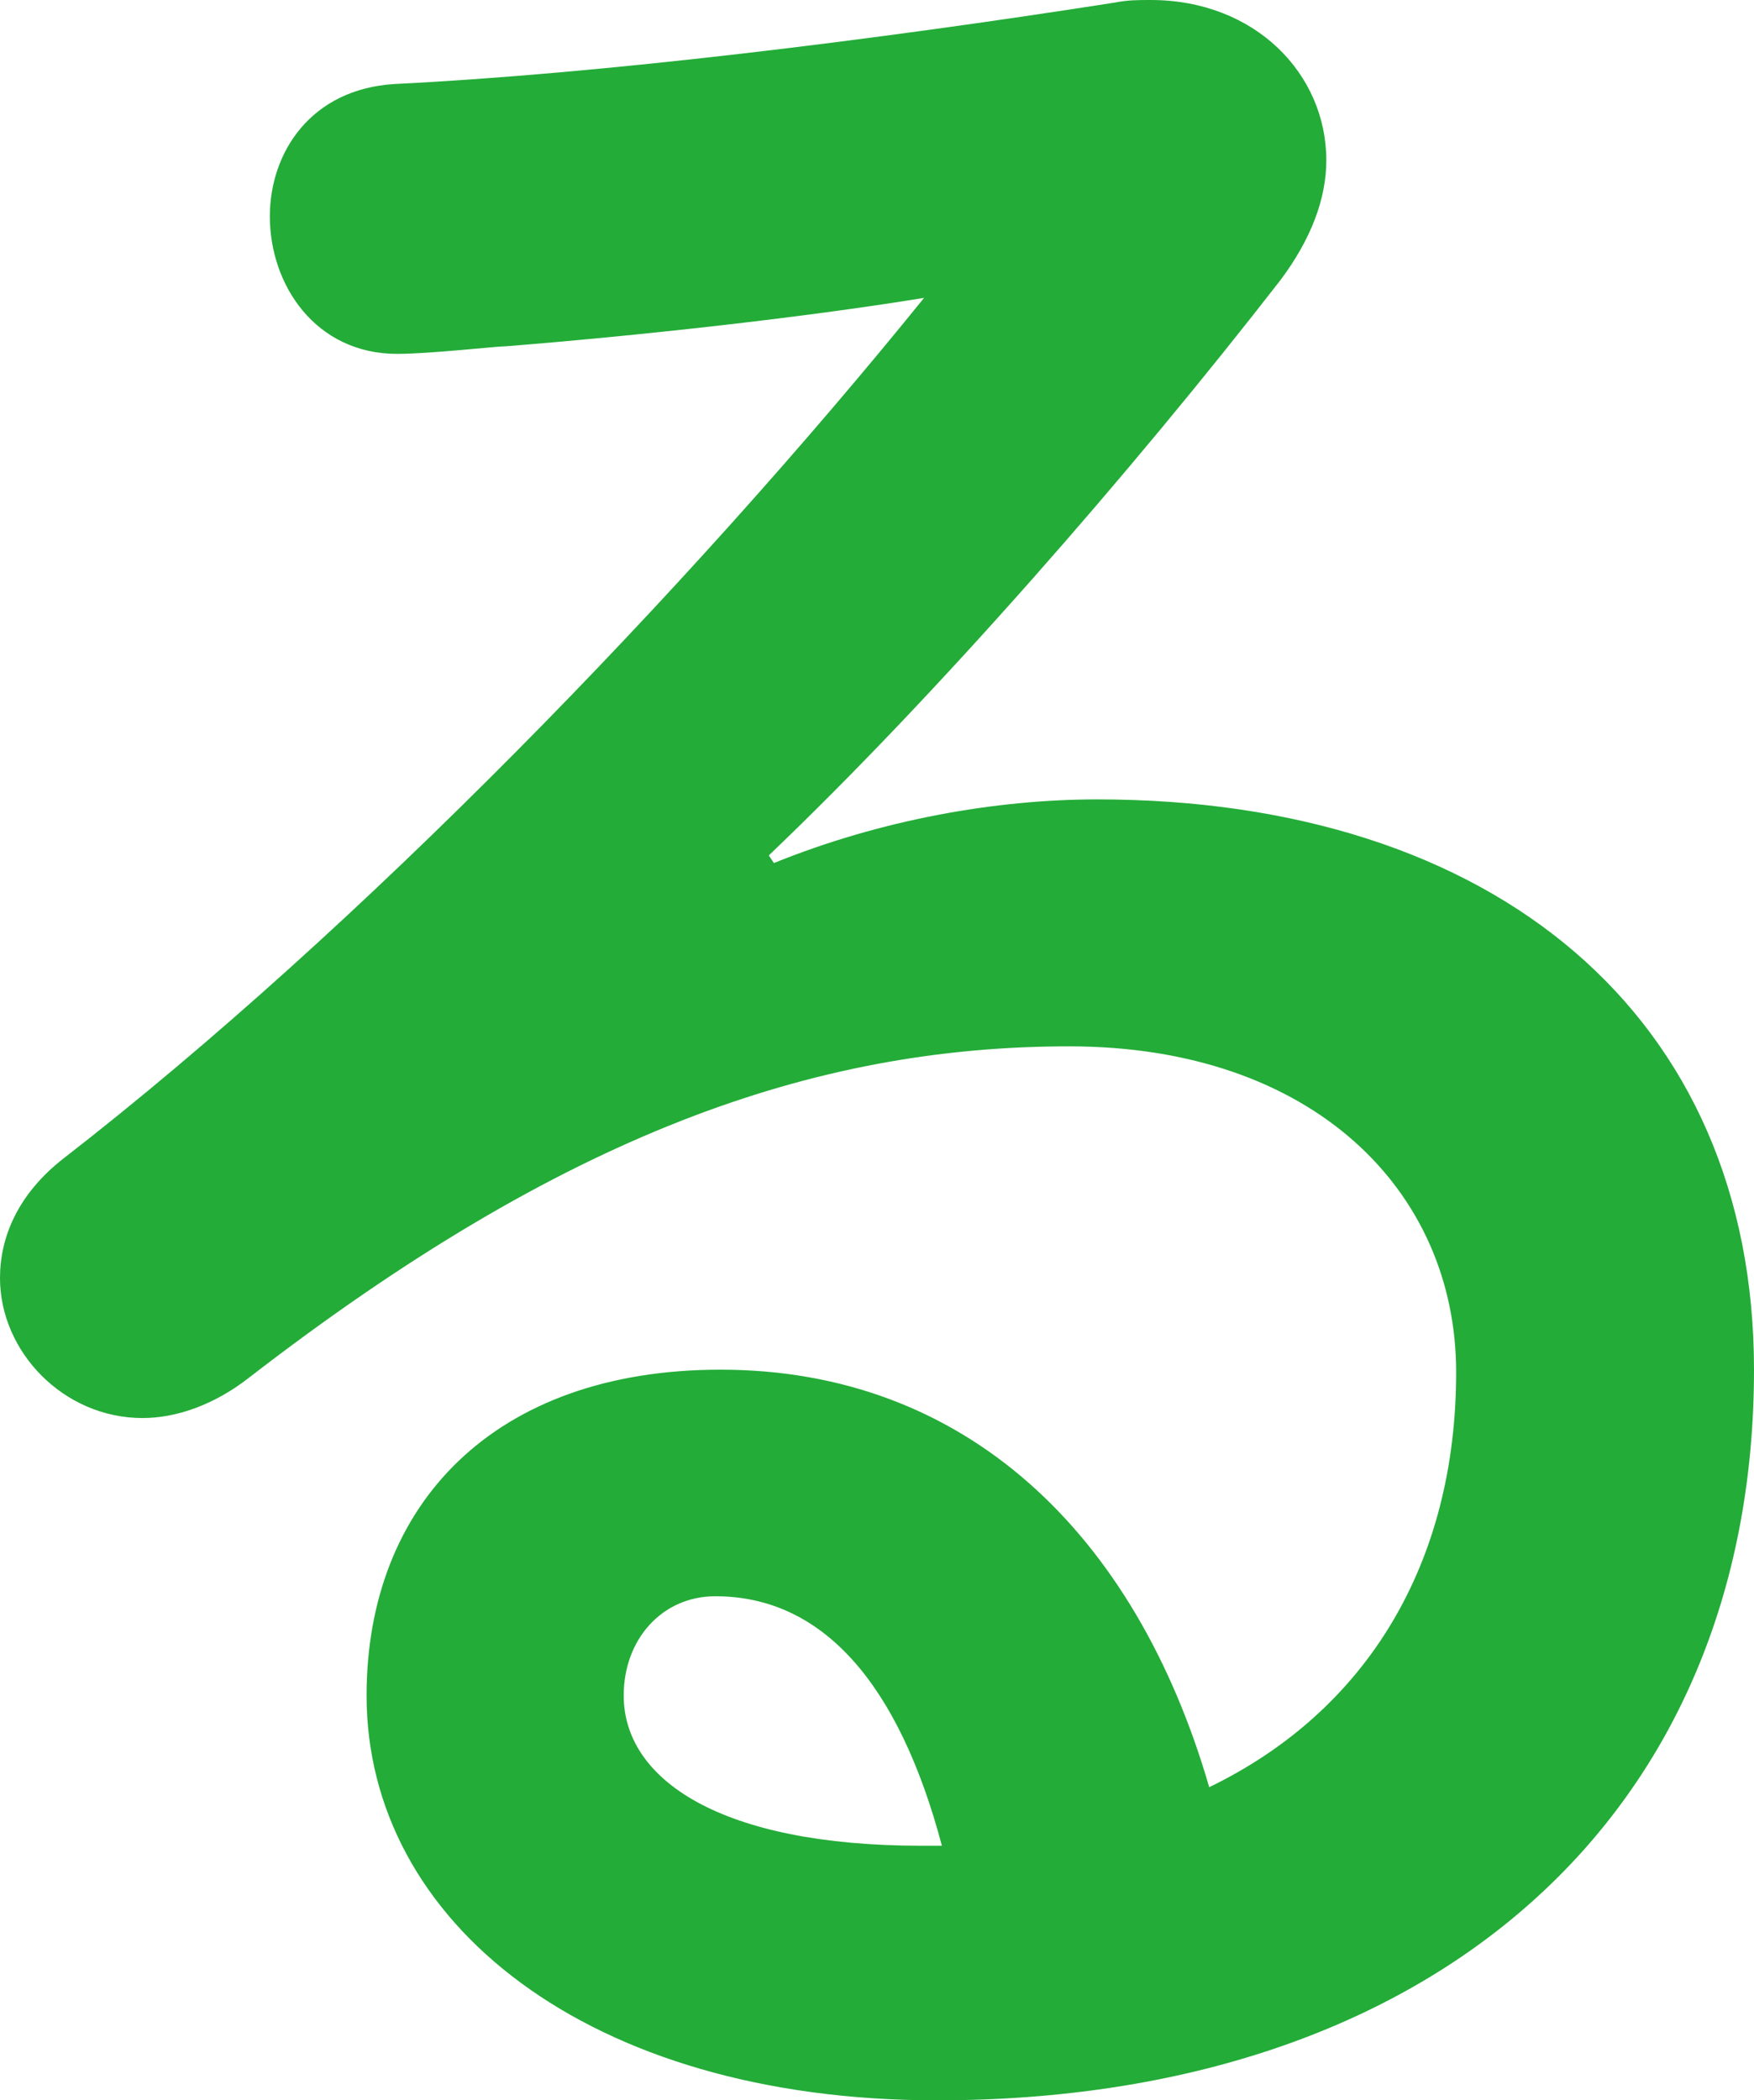
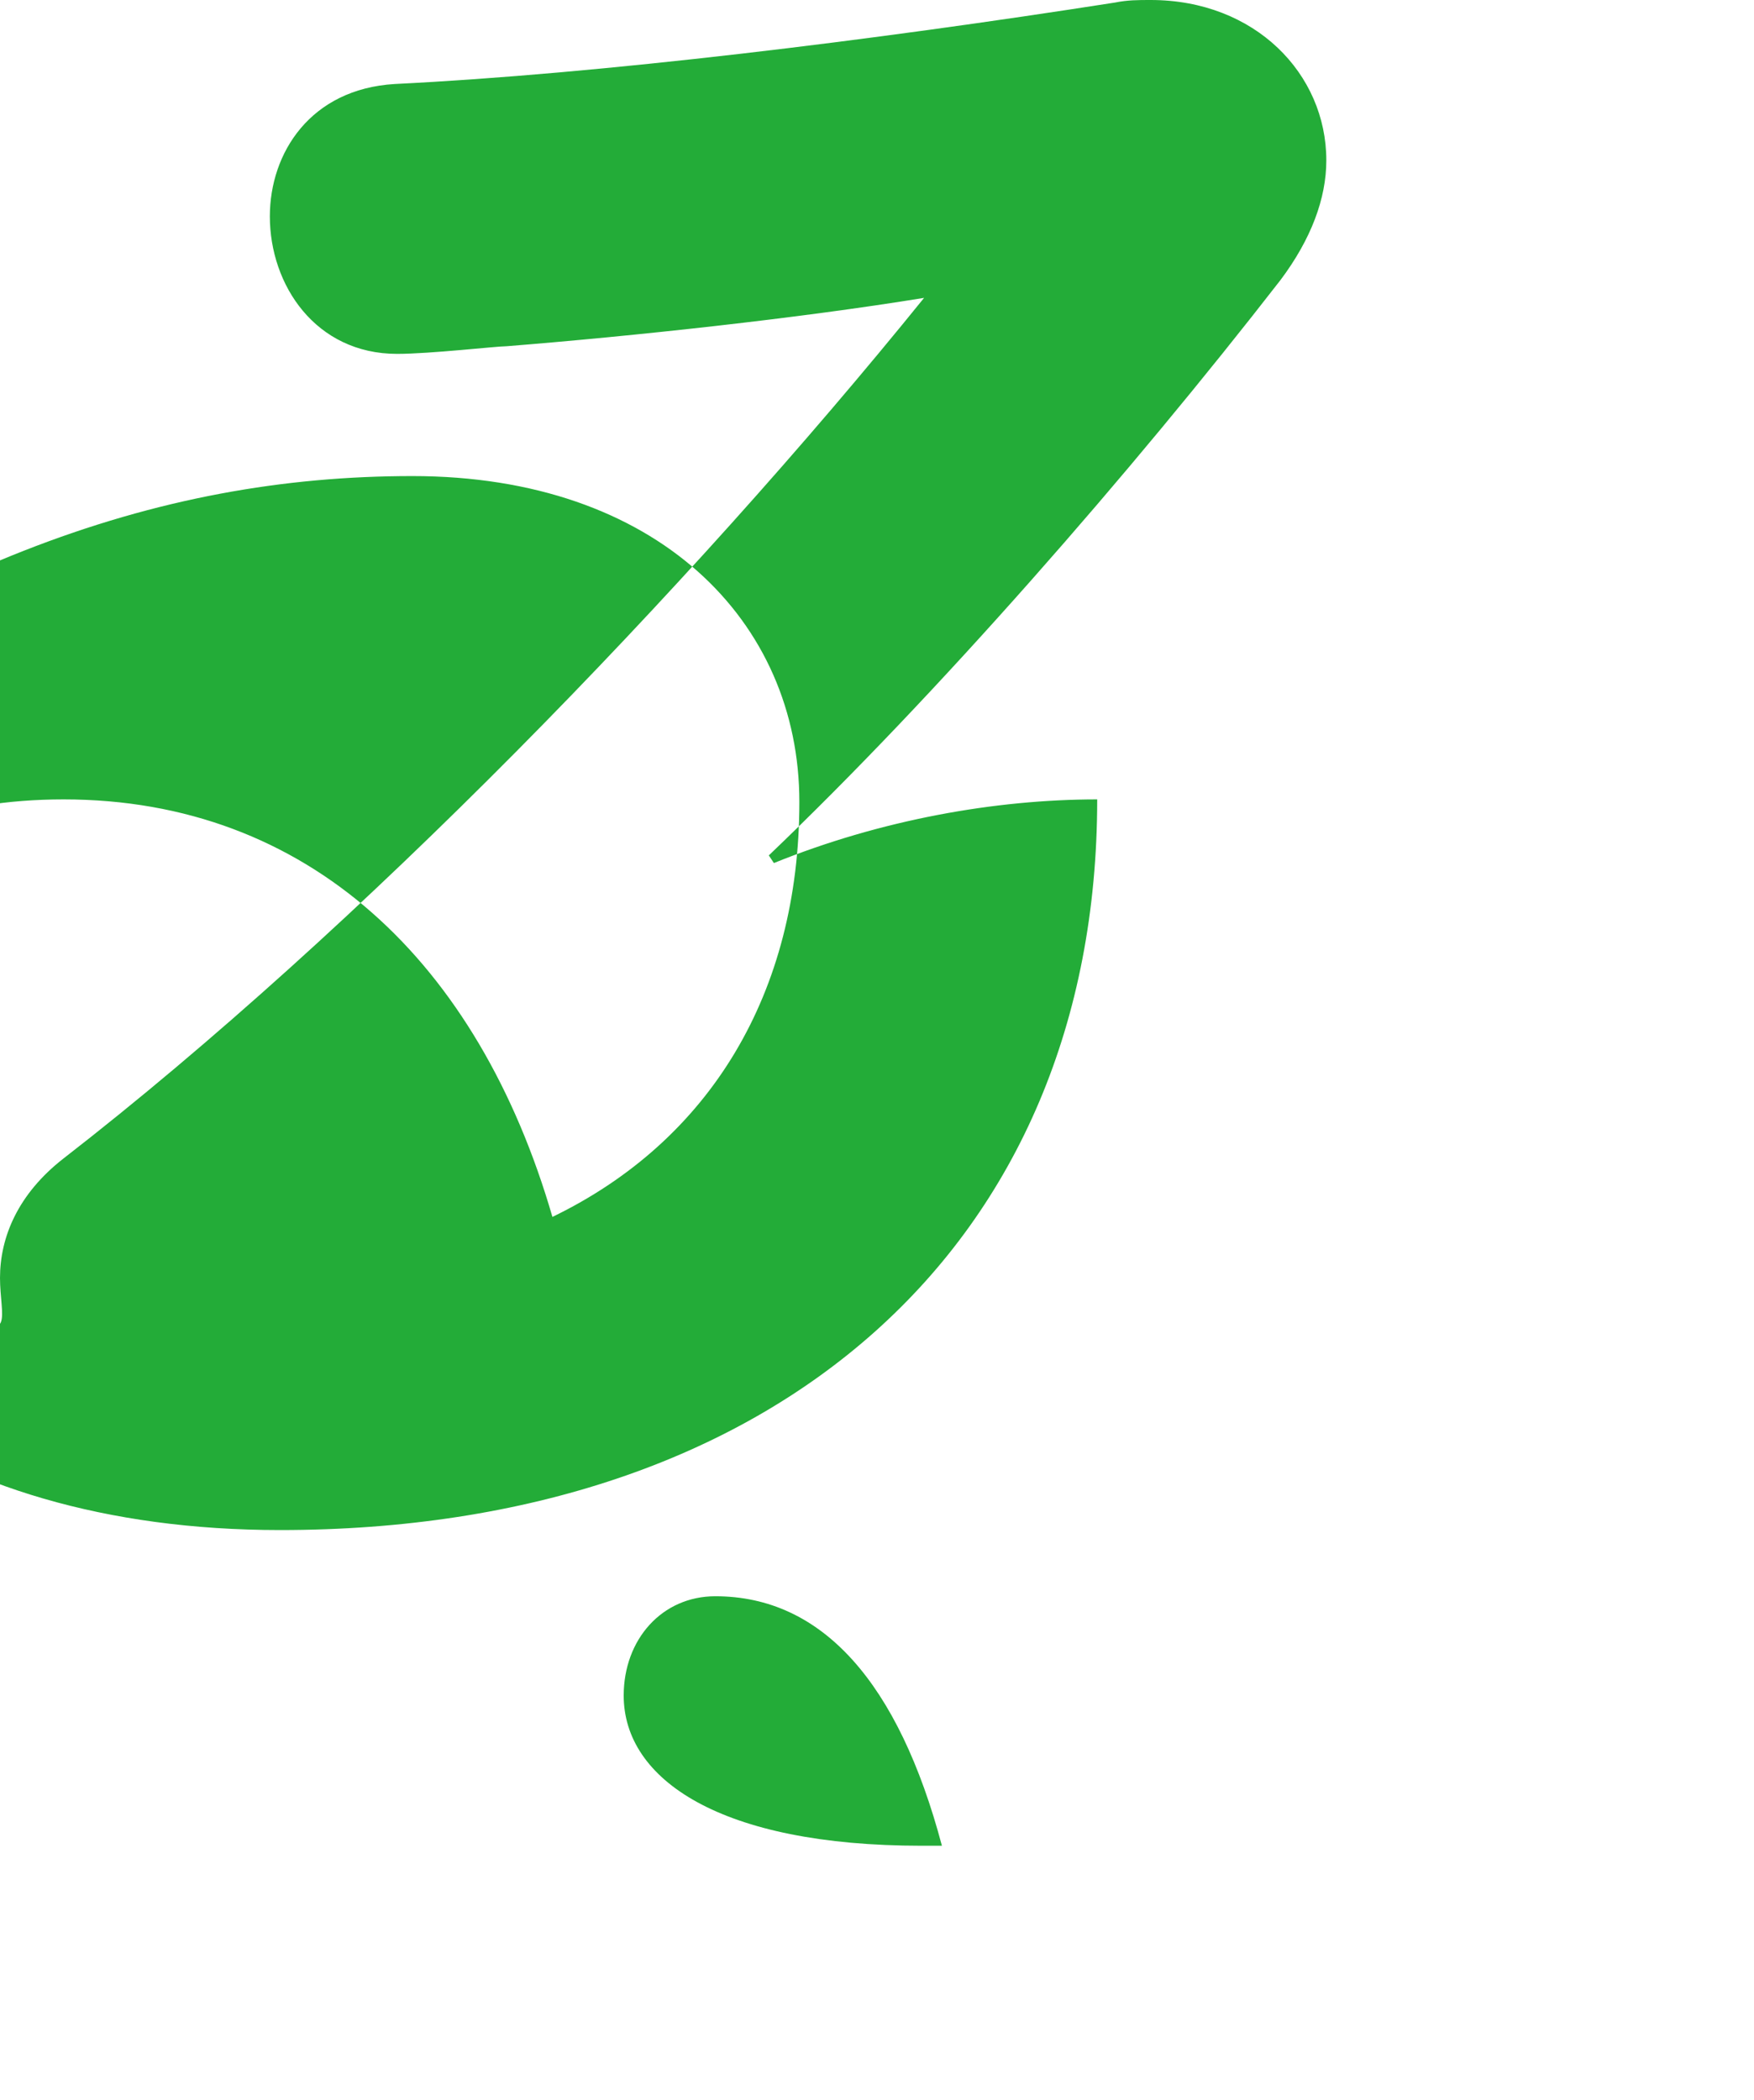
<svg xmlns="http://www.w3.org/2000/svg" version="1.2" baseProfile="tiny" id="レイヤー_1" x="0px" y="0px" viewBox="0 0 20.67 24.75" xml:space="preserve">
-   <path fill="#23AC38" d="M9.12,10.17c1.26-0.51,2.61-0.75,3.81-0.75c4.68,0,7.74,2.55,7.74,6.72c0,5.25-3.78,8.61-9.63,8.61  c-4.11,0-6.72-2.1-6.72-4.77c0-2.25,1.5-3.84,4.17-3.84c2.88,0,4.89,1.92,5.76,4.92c1.86-0.9,2.91-2.64,2.91-4.89  c0-2.13-1.68-3.84-4.56-3.84c-3.03,0-5.97,1.05-9.66,3.9c-0.42,0.33-0.87,0.48-1.26,0.48C0.75,16.71,0,15.93,0,15.06  c0-0.48,0.21-0.99,0.75-1.41c3.48-2.7,7.35-6.69,10.14-10.14C9.42,3.75,7.47,3.96,5.97,4.08c-0.12,0-0.9,0.09-1.29,0.09  c-0.96,0-1.5-0.81-1.5-1.62c0-0.75,0.48-1.5,1.47-1.56c2.43-0.12,5.61-0.51,8.49-0.96C13.29,0,13.41,0,13.56,0  c1.23,0,2.07,0.87,2.07,1.89c0,0.45-0.18,0.93-0.54,1.41c-1.77,2.28-4.05,4.89-6.03,6.78L9.12,10.17z M11.1,21.75  c-0.51-1.92-1.41-2.94-2.67-2.94c-0.63,0-1.08,0.51-1.08,1.17c0,0.99,1.14,1.77,3.51,1.77H11.1z" />
+   <path fill="#23AC38" d="M9.12,10.17c1.26-0.51,2.61-0.75,3.81-0.75c0,5.25-3.78,8.61-9.63,8.61  c-4.11,0-6.72-2.1-6.72-4.77c0-2.25,1.5-3.84,4.17-3.84c2.88,0,4.89,1.92,5.76,4.92c1.86-0.9,2.91-2.64,2.91-4.89  c0-2.13-1.68-3.84-4.56-3.84c-3.03,0-5.97,1.05-9.66,3.9c-0.42,0.33-0.87,0.48-1.26,0.48C0.75,16.71,0,15.93,0,15.06  c0-0.48,0.21-0.99,0.75-1.41c3.48-2.7,7.35-6.69,10.14-10.14C9.42,3.75,7.47,3.96,5.97,4.08c-0.12,0-0.9,0.09-1.29,0.09  c-0.96,0-1.5-0.81-1.5-1.62c0-0.75,0.48-1.5,1.47-1.56c2.43-0.12,5.61-0.51,8.49-0.96C13.29,0,13.41,0,13.56,0  c1.23,0,2.07,0.87,2.07,1.89c0,0.45-0.18,0.93-0.54,1.41c-1.77,2.28-4.05,4.89-6.03,6.78L9.12,10.17z M11.1,21.75  c-0.51-1.92-1.41-2.94-2.67-2.94c-0.63,0-1.08,0.51-1.08,1.17c0,0.99,1.14,1.77,3.51,1.77H11.1z" />
</svg>